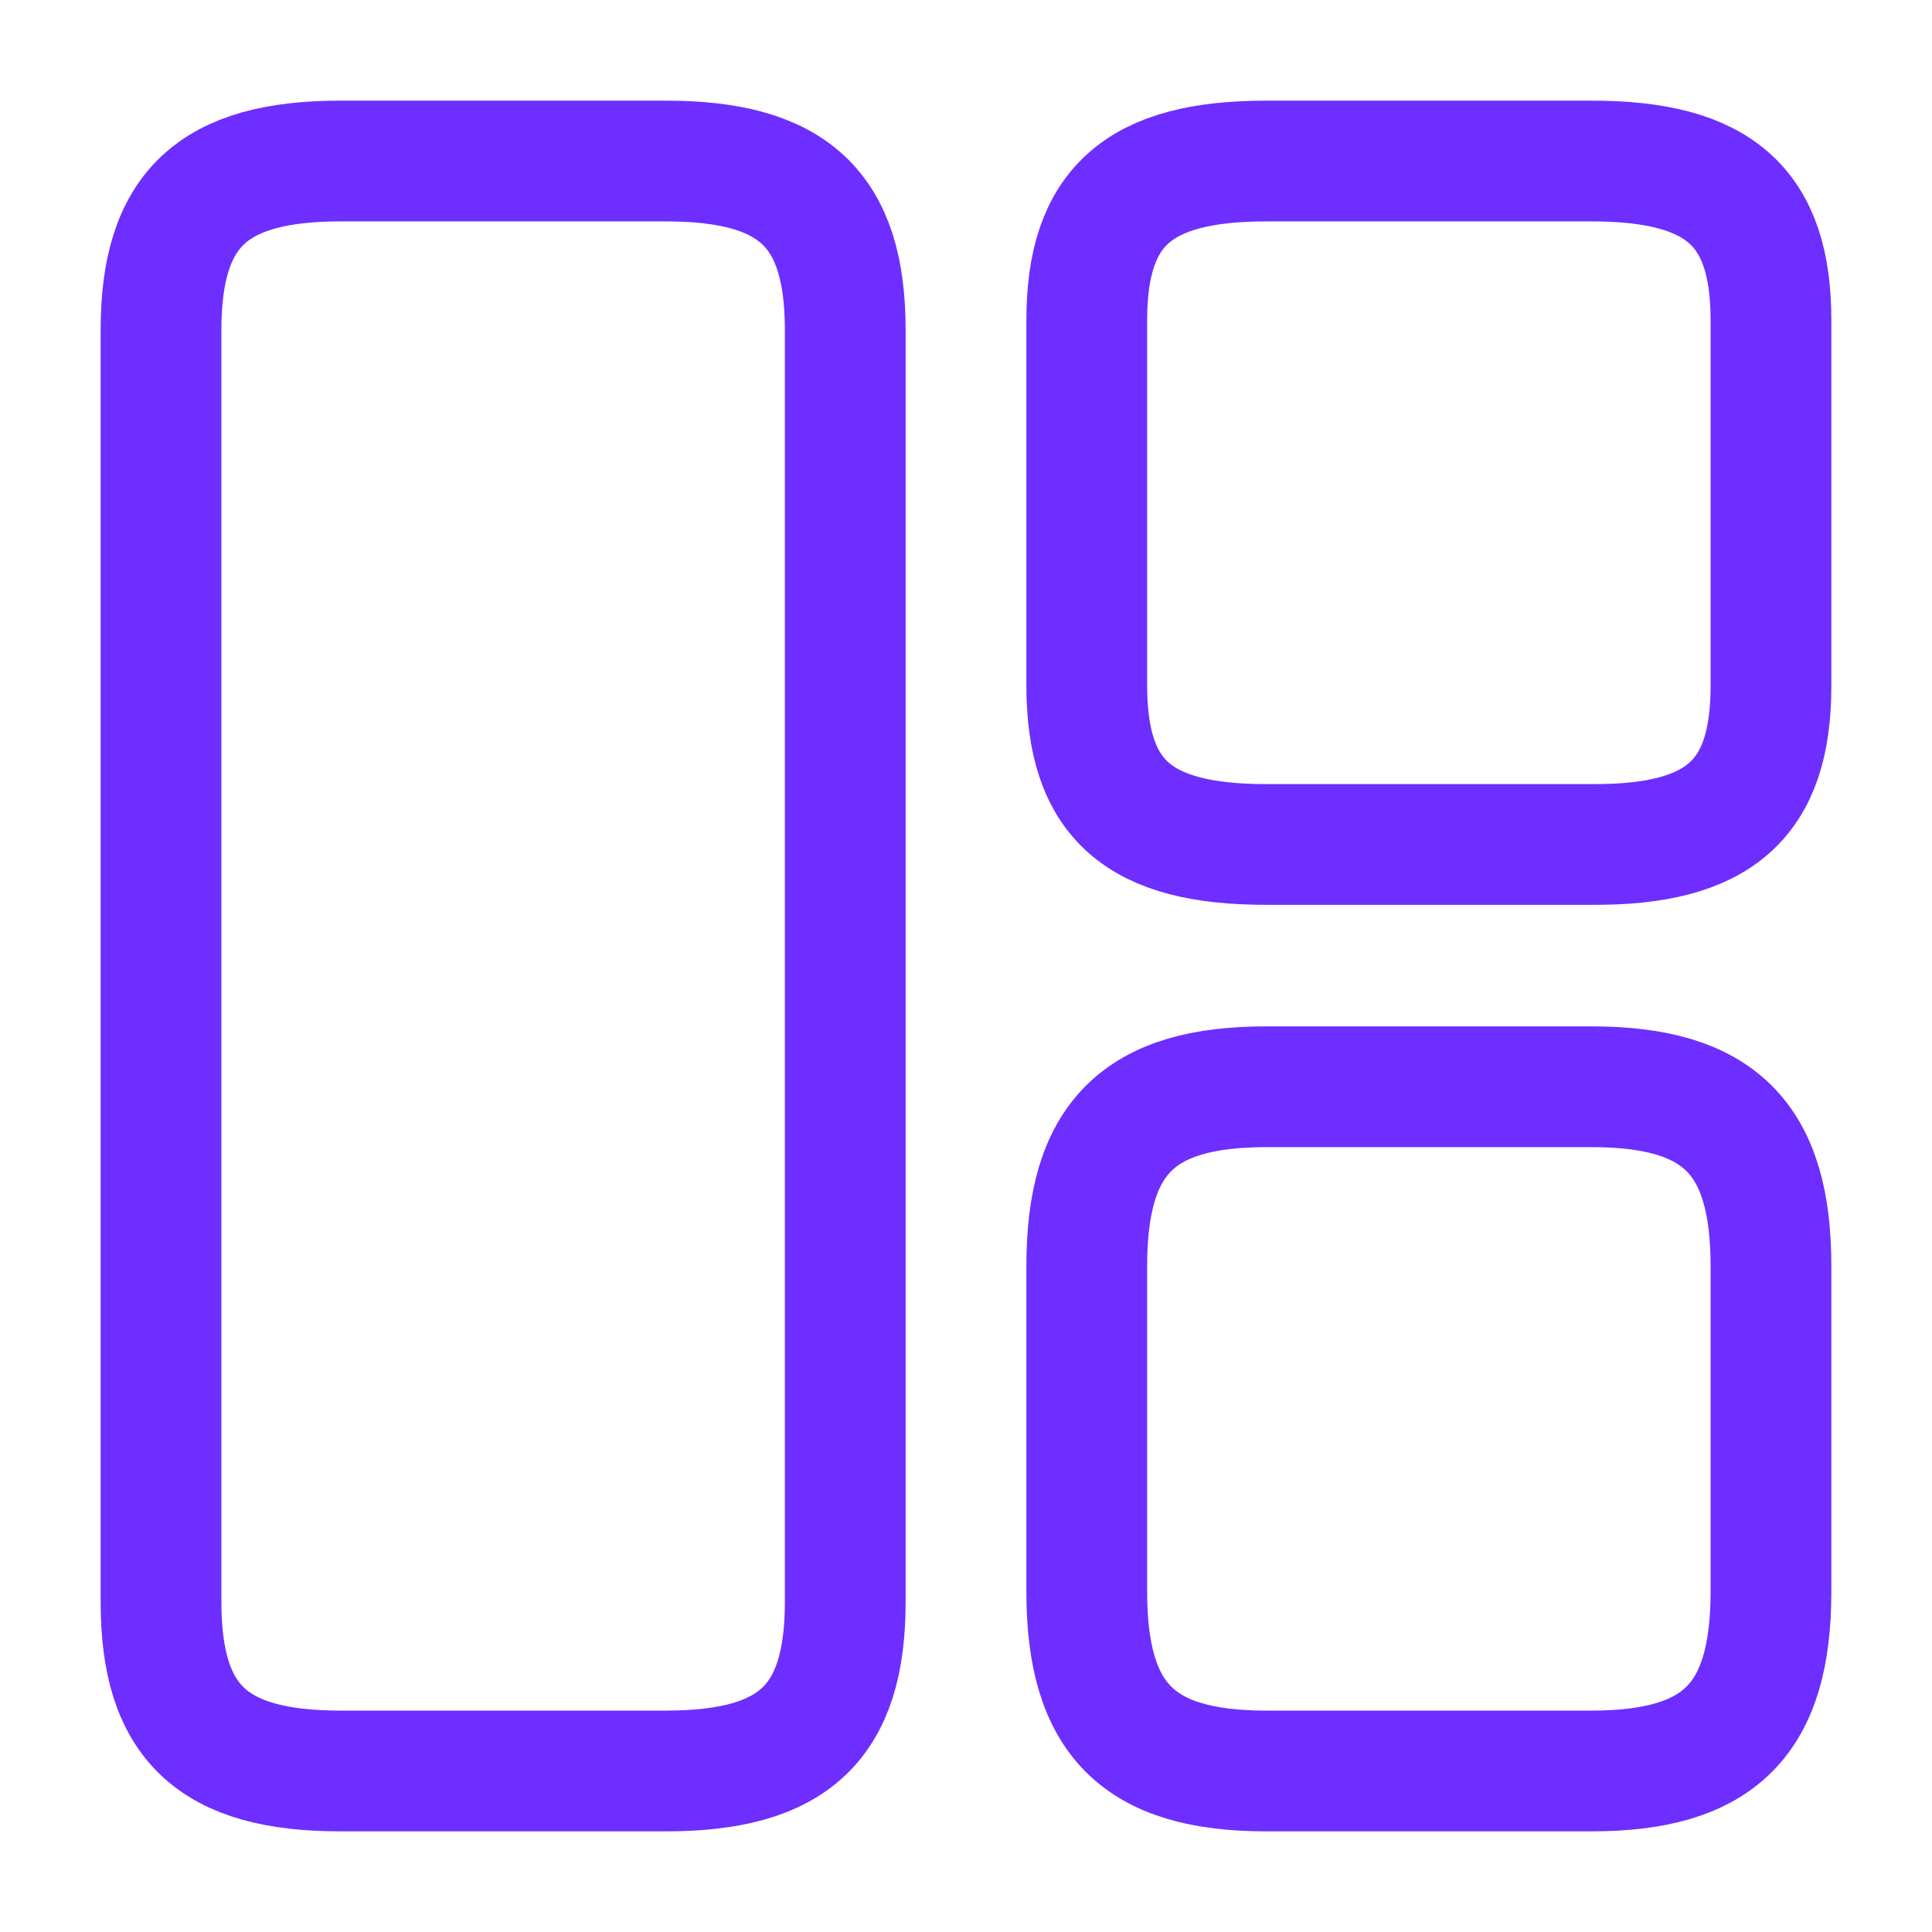
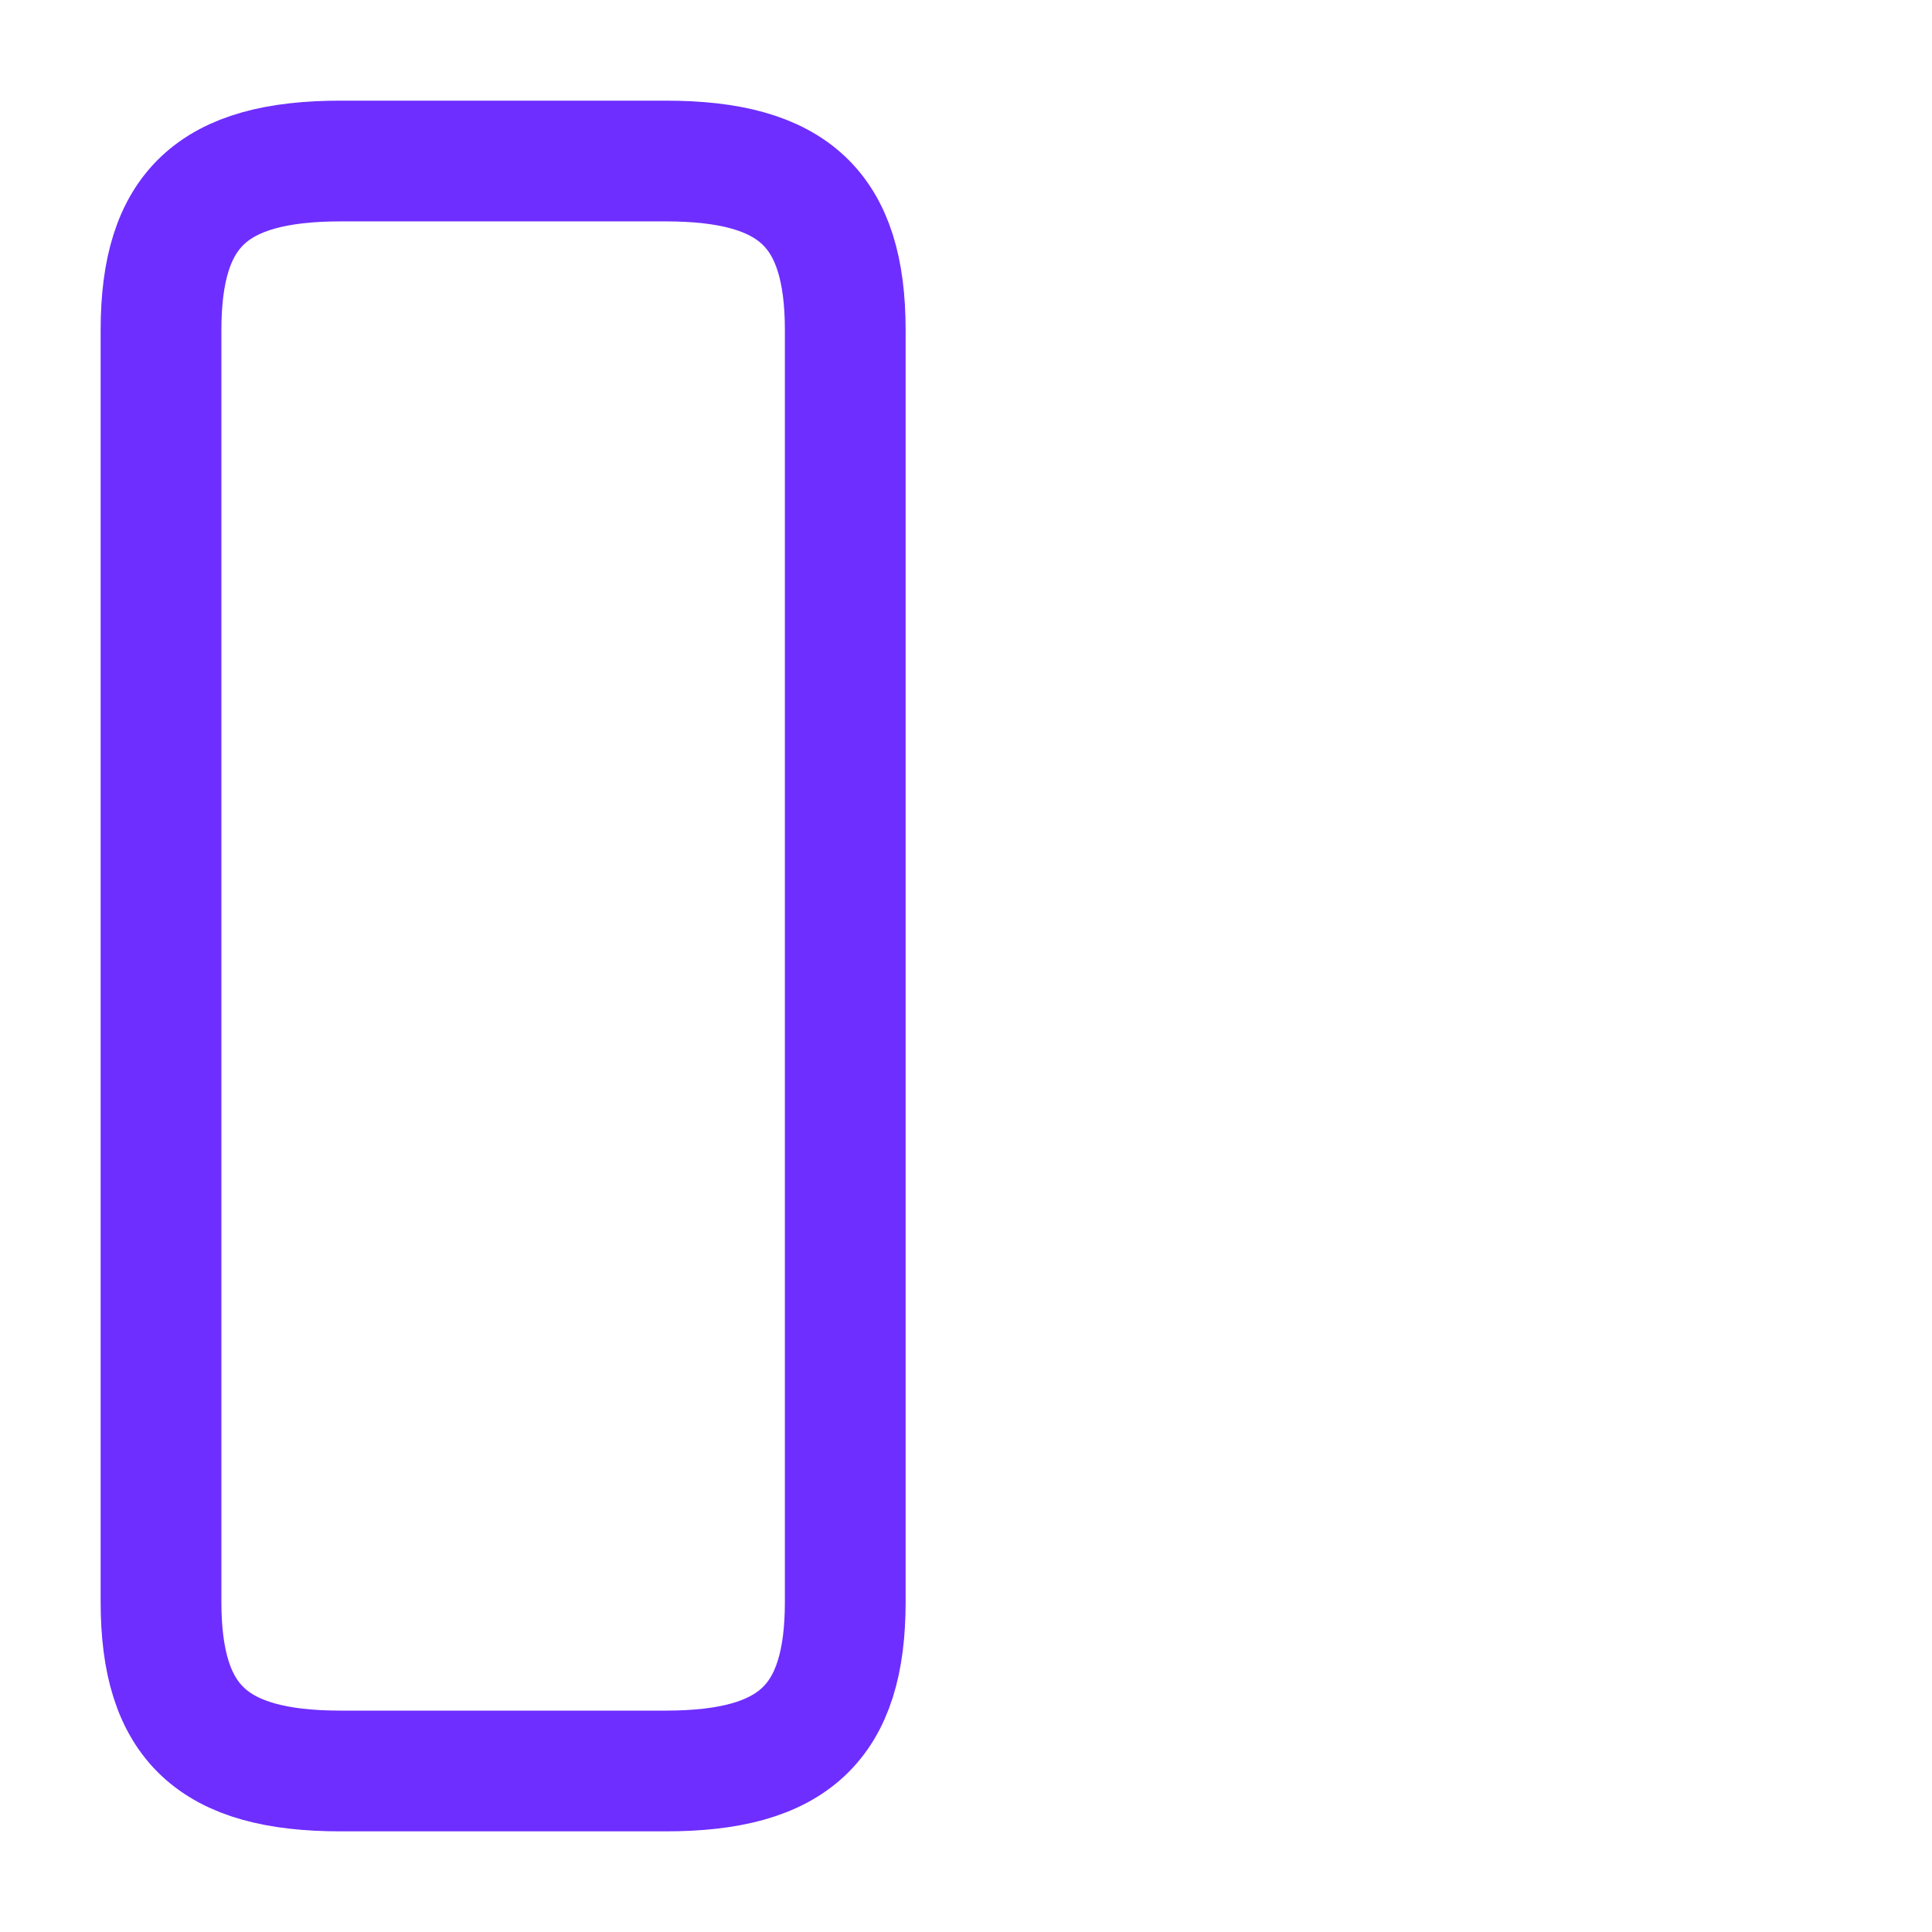
<svg xmlns="http://www.w3.org/2000/svg" width="32" height="32" viewBox="0 0 32 32" fill="none">
  <path d="M14 26.533V5.467C14 3.467 13.147 2.667 11.027 2.667H5.64C3.52 2.667 2.667 3.467 2.667 5.467V26.533C2.667 28.533 3.52 29.333 5.64 29.333H11.027C13.147 29.333 14 28.533 14 26.533Z" stroke="#6E2EFF" stroke-width="2" stroke-linecap="round" stroke-linejoin="round" />
-   <path d="M29.333 11.36V5.307C29.333 3.427 28.48 2.667 26.36 2.667H20.973C18.853 2.667 18 3.427 18 5.307V11.347C18 13.24 18.853 13.987 20.973 13.987H26.36C28.48 14 29.333 13.24 29.333 11.36Z" stroke="#6E2EFF" stroke-width="2" stroke-linecap="round" stroke-linejoin="round" />
-   <path d="M29.333 26.36V20.973C29.333 18.853 28.48 18 26.36 18H20.973C18.853 18 18 18.853 18 20.973V26.36C18 28.48 18.853 29.333 20.973 29.333H26.36C28.48 29.333 29.333 28.48 29.333 26.36Z" stroke="#6E2EFF" stroke-width="2" stroke-linecap="round" stroke-linejoin="round" />
</svg>